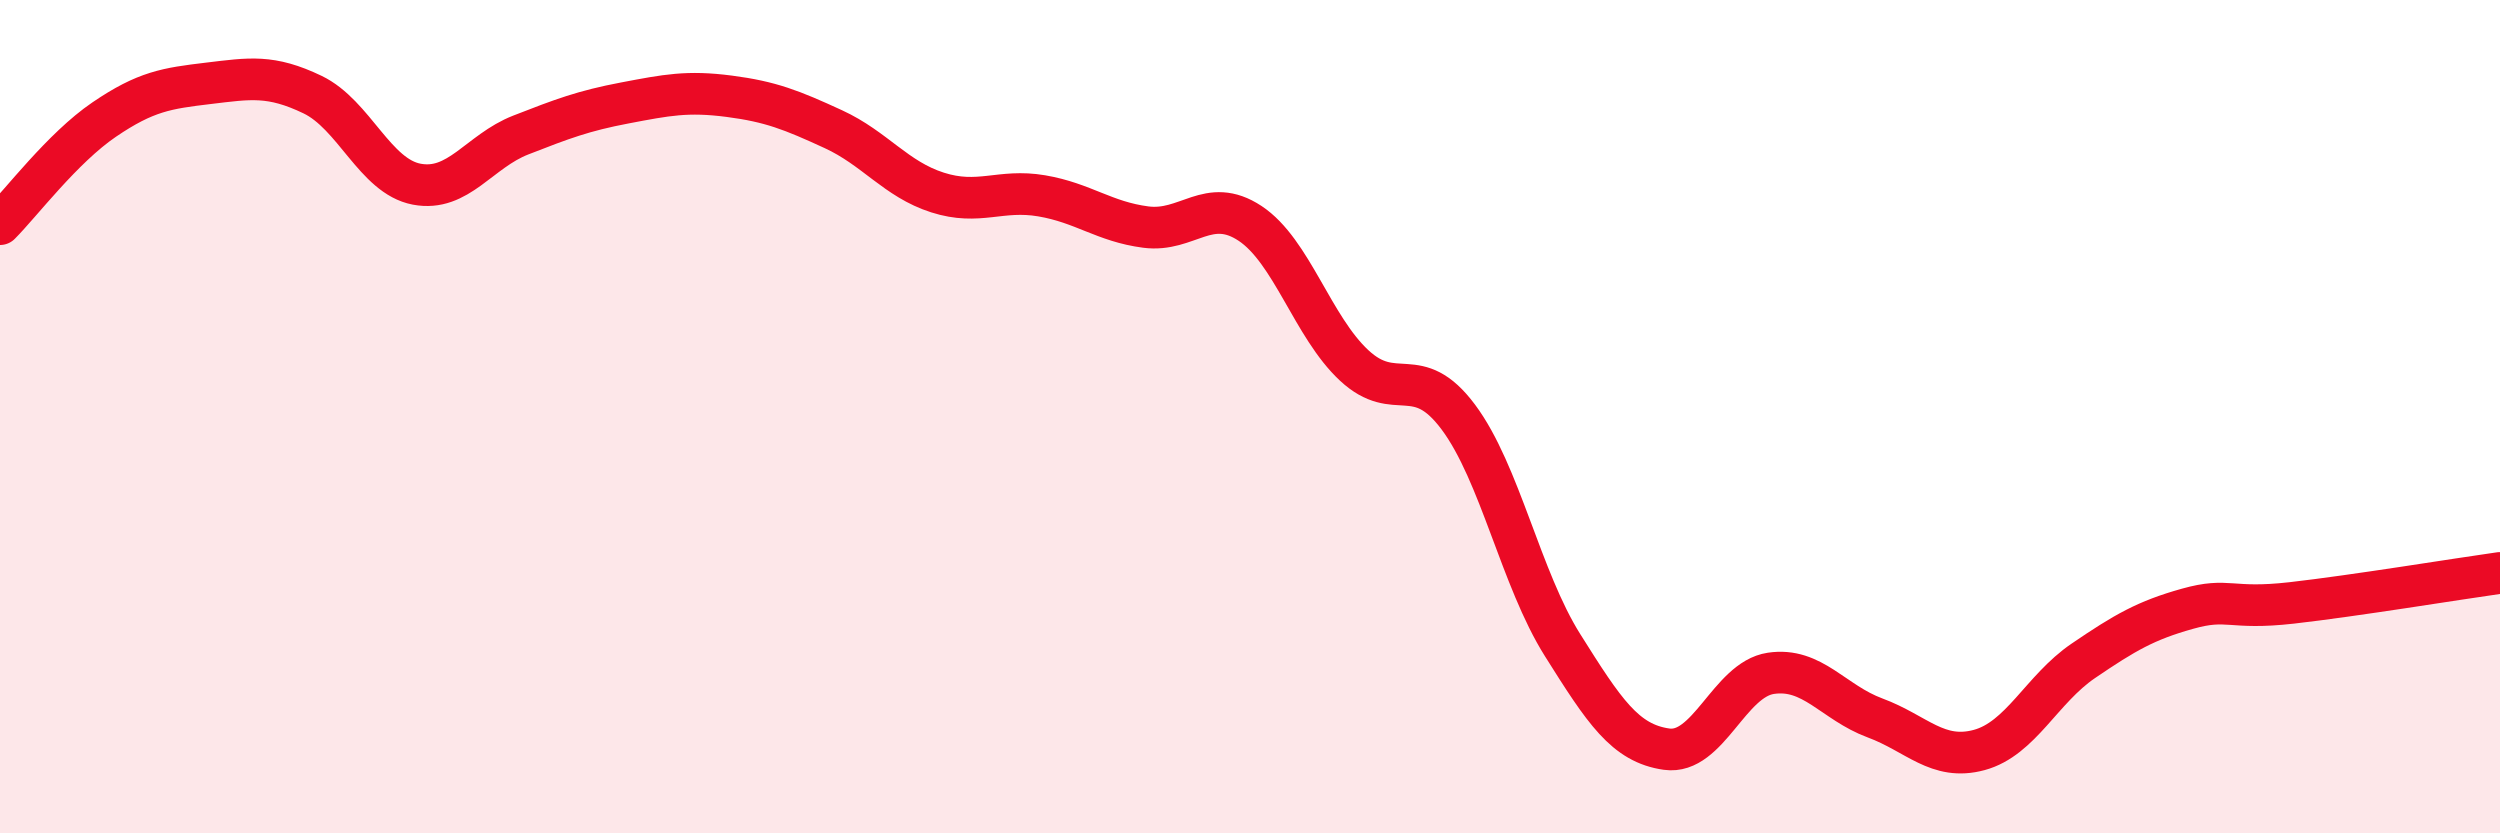
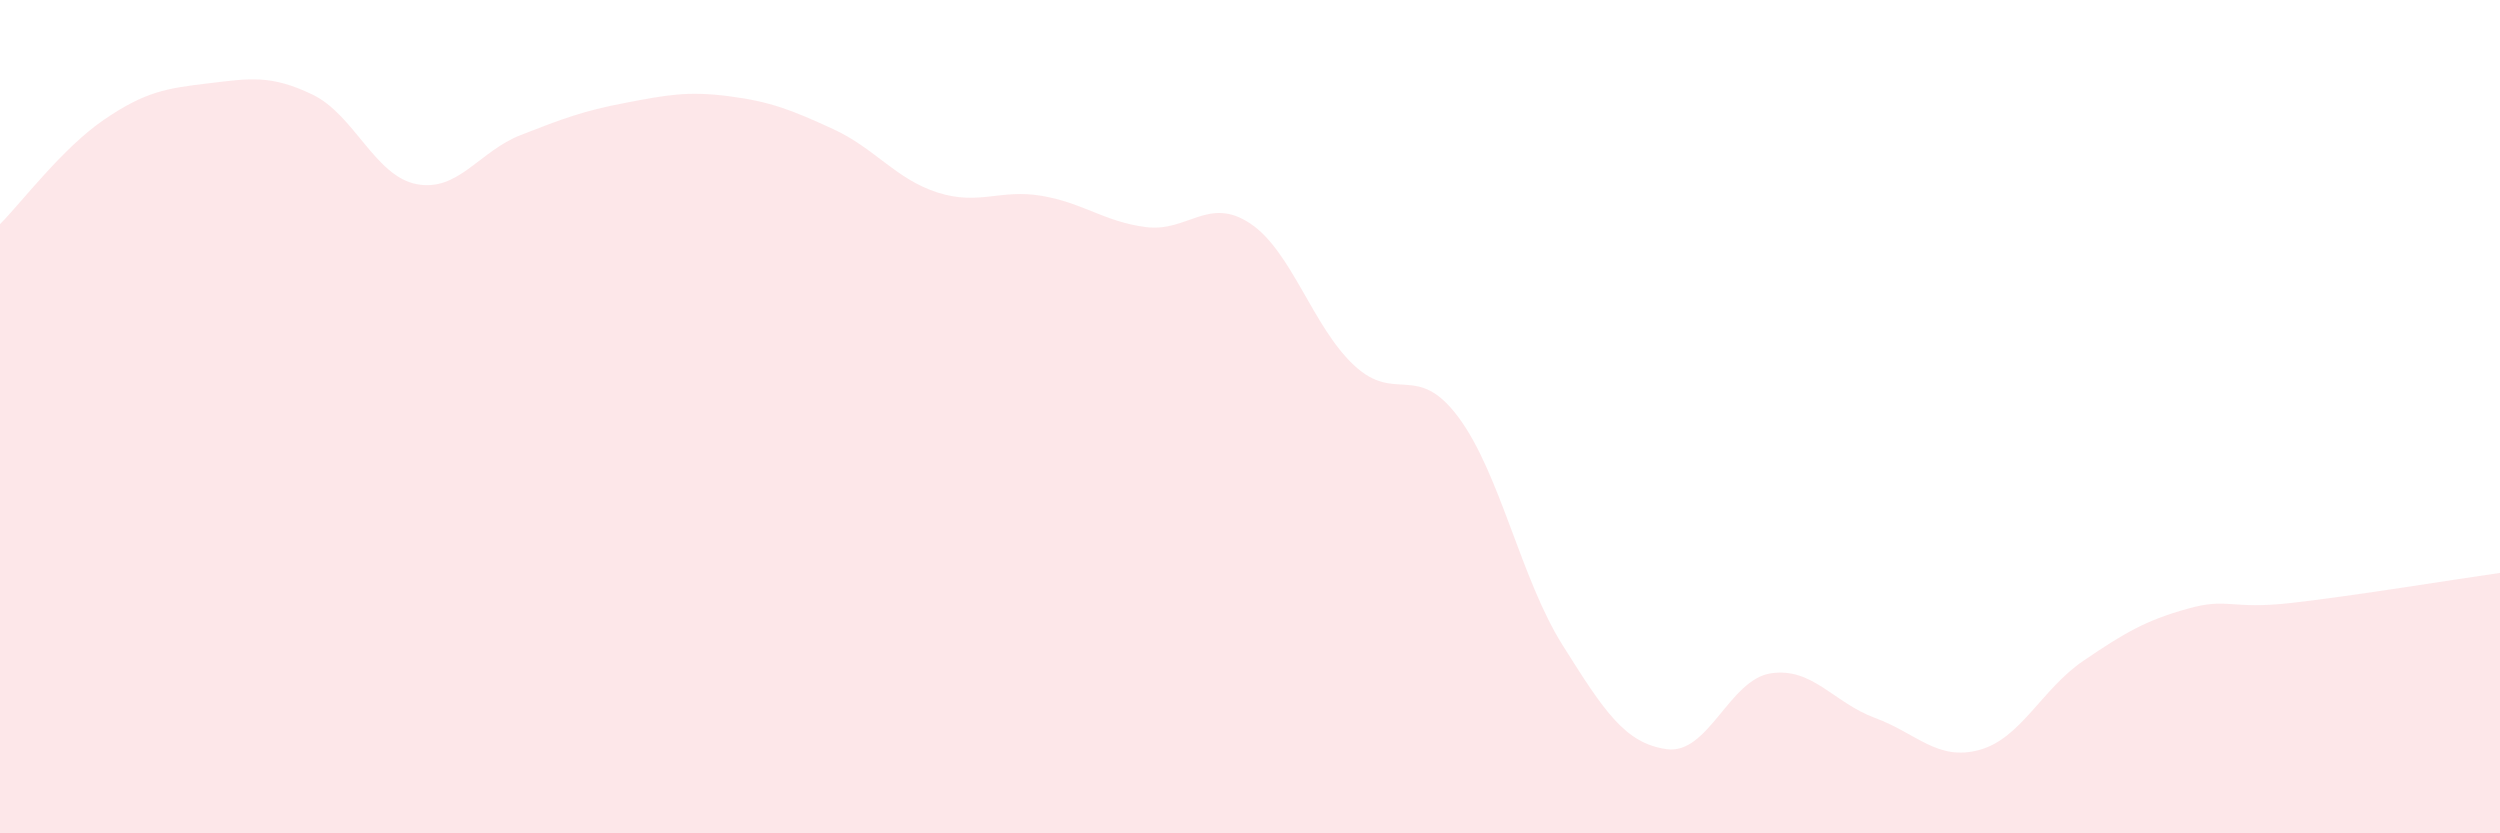
<svg xmlns="http://www.w3.org/2000/svg" width="60" height="20" viewBox="0 0 60 20">
  <path d="M 0,5.38 C 0.5,4.88 1.5,3.55 2.5,2.87 C 3.5,2.19 4,2.12 5,2 C 6,1.88 6.5,1.79 7.5,2.27 C 8.5,2.75 9,4.23 10,4.42 C 11,4.61 11.5,3.63 12.5,3.24 C 13.5,2.85 14,2.66 15,2.47 C 16,2.28 16.5,2.18 17.5,2.31 C 18.5,2.44 19,2.64 20,3.1 C 21,3.56 21.5,4.3 22.5,4.62 C 23.5,4.94 24,4.53 25,4.7 C 26,4.87 26.5,5.32 27.5,5.45 C 28.5,5.58 29,4.7 30,5.36 C 31,6.02 31.5,7.84 32.5,8.77 C 33.5,9.7 34,8.67 35,10.01 C 36,11.35 36.5,13.89 37.5,15.48 C 38.5,17.07 39,17.84 40,17.98 C 41,18.12 41.5,16.31 42.5,16.16 C 43.5,16.01 44,16.86 45,17.23 C 46,17.6 46.5,18.27 47.5,18 C 48.5,17.73 49,16.54 50,15.86 C 51,15.18 51.5,14.89 52.5,14.61 C 53.5,14.33 53.5,14.64 55,14.47 C 56.5,14.3 59,13.89 60,13.75L60 20L0 20Z" fill="#EB0A25" opacity="0.1" stroke-linecap="round" stroke-linejoin="round" />
-   <path d="M 0,5.38 C 0.5,4.88 1.5,3.55 2.5,2.87 C 3.5,2.19 4,2.12 5,2 C 6,1.88 6.5,1.79 7.5,2.27 C 8.5,2.75 9,4.23 10,4.42 C 11,4.61 11.5,3.63 12.5,3.24 C 13.5,2.85 14,2.66 15,2.47 C 16,2.28 16.5,2.18 17.5,2.31 C 18.5,2.44 19,2.64 20,3.1 C 21,3.56 21.5,4.3 22.5,4.62 C 23.5,4.94 24,4.53 25,4.7 C 26,4.87 26.5,5.32 27.5,5.45 C 28.5,5.58 29,4.7 30,5.36 C 31,6.02 31.5,7.84 32.5,8.77 C 33.5,9.7 34,8.67 35,10.01 C 36,11.35 36.5,13.89 37.5,15.48 C 38.5,17.07 39,17.84 40,17.98 C 41,18.12 41.5,16.31 42.5,16.16 C 43.5,16.01 44,16.86 45,17.23 C 46,17.6 46.5,18.27 47.5,18 C 48.5,17.73 49,16.54 50,15.86 C 51,15.18 51.5,14.89 52.5,14.61 C 53.5,14.33 53.5,14.64 55,14.47 C 56.5,14.3 59,13.89 60,13.75" stroke="#EB0A25" stroke-width="1" fill="none" stroke-linecap="round" stroke-linejoin="round" />
</svg>